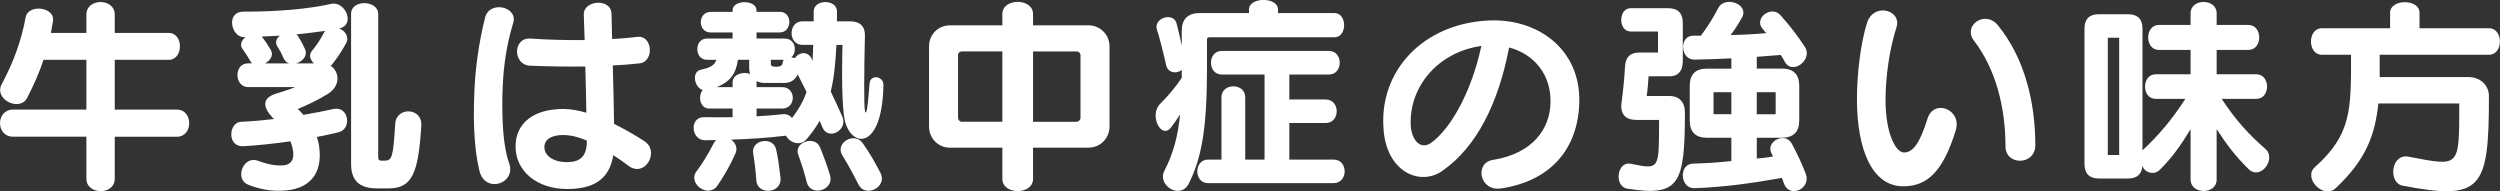
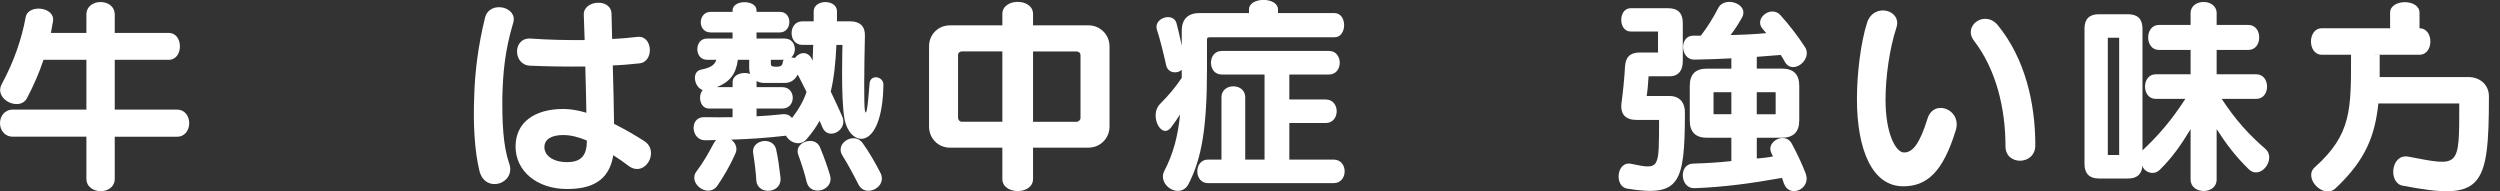
<svg xmlns="http://www.w3.org/2000/svg" id="_レイヤー_1" viewBox="0 0 609.39 46.67">
  <rect x="0" y="0" width="609.39" height="46.67" fill="#333333" stroke="none" />
  <defs>
    <style>.cls-1{fill:#fff;}</style>
  </defs>
  <path class="cls-1" d="M27.97,33.32v10.24c0,4.1-6.91,3.99-6.91,0v-10.24H3.19c-4.25,0-4.25-6.61,0-6.61h17.87v-12.14h-10.45c-1.02,3.12-2.41,6.25-4.04,9.37-1.79,3.33-8.14.31-6.15-3.43C3.39,15.04,5.29,9.51,6.26,4.19c.62-3.28,7.22-2.51,6.66.97-.15.97-.51,2.87-.51,2.87h8.65V3.57c0-4.1,6.91-4.1,6.91,0v4.46h13.16c3.64,0,3.64,6.55,0,6.55h-13.16v12.14h15.16c3.99,0,3.99,6.61,0,6.61h-15.16Z" />
-   <path class="cls-1" d="M81.03,15.61c-.15.15-.26.31-.46.41,2.15,1.38,2.61,4.86-.72,6.91-2.41,1.48-4.81,2.61-7.27,3.64.51.46.97.92,1.38,1.43,2.61-.46,5.07-.92,7.32-1.43,3.79-.82,4.56,4.92,1.23,5.68-1.69.41-3.43.77-5.27,1.13.26.77.46,1.54.56,2.41.92,6.61-2.41,10.6-9.37,10.7-2.71.1-5.43-.46-7.99-1.49-3.28-1.33-1.23-7.07,2.36-5.84,1.43.51,3.28,1.18,5.63,1.18,2.51,0,3.53-1.33,2.87-4.3-.15-.56-.31-1.08-.51-1.59-3.94.56-8.24,1.02-11.37,1.18-4.2.31-3.69-5.84-.67-5.94,2.46-.1,5.43-.36,8.04-.67-.1-.1-.21-.21-.31-.31-2.51-2.66-2.61-4.81.82-5.89,1.64-.51,3.28-1.02,4.66-1.59h-11.47c-3.38,0-3.58-5.79,0-5.79h.97c-.15-.15-.31-.31-.46-.56-.62-1.13-1.08-1.84-1.9-2.97-.72-.97-.2-2.1.72-2.87h-.36c-3.07.1-4.56-6.2-.05-6.2,8.96,0,16.08-.72,21.3-1.89,3.38-.82,6.09,5.12,1.95,5.99,1.48.56,2.56,2.05,1.69,3.64-1.02,1.84-2.2,3.64-3.33,5.02ZM69.09,14.12c-.46-1.08-.77-1.69-1.49-2.82-.61-.97-.21-1.95.61-2.61-1.38.1-2.82.15-4.4.21.77,1.02,1.38,1.89,2.2,3.28.77,1.28-.15,2.61-1.43,3.28h5.89c-.56-.21-1.08-.61-1.38-1.33ZM72.22,8.39c.21.15.36.31.51.56.72,1.13,1.23,2.15,1.64,3.07.67,1.54-.61,2.97-2.15,3.43h4.3c-.87-.82-1.33-2.05-.46-3.07,1.13-1.38,2.1-2.82,2.82-4.25.1-.26.26-.46.41-.61-2.15.31-4.51.61-7.07.87ZM94.7,45.92h-2.77c-4.61,0-6.35-2.15-6.35-5.99V3.37c0-3.58,6.61-3.38,6.61.05v34.77c0,.56.05.97.77.97h.72c1.95,0,2.15-.92,2.66-9.01.26-4.2,6.71-3.99,6.35.56-.72,11.68-2.3,15.21-7.99,15.21Z" />
  <path class="cls-1" d="M122.45,23.65c-.05,5.94.15,11.83,1.64,16.08,1.84,5.02-5.79,7.58-7.22,1.95-1.23-5.02-1.54-11.68-1.28-18.13.15-5.89.97-12.55,2.66-19.31,1.13-4.2,7.99-2.61,6.86,1.28-2.05,6.81-2.51,12.24-2.66,18.13ZM153.23,40.44c-1.08-.82-2.36-1.74-3.74-2.61-1.02,6.4-5.48,8.24-11.27,8.24-7.37,0-12.55-4.4-12.55-10.34s4.66-9.17,11.68-9.17c1.74,0,3.69.36,5.58.92-.05-3.43-.15-7.43-.26-11.27-4.3.05-8.91,0-13.47-.2-4.2-.15-4.3-6.91.15-6.61,4.4.31,8.91.41,13.16.36-.1-2.3-.15-4.46-.21-6.2-.1-3.53,6.66-4.1,6.76-.2.05,1.64.1,3.74.15,6.14,2.36-.1,4.46-.31,6.2-.51,3.69-.41,4.1,6.04.51,6.45-1.9.21-4.1.41-6.55.51.15,5.07.26,10.34.31,14.24,2.77,1.38,5.38,2.92,7.37,4.2,3.89,2.51.15,9.01-3.84,6.04ZM137.36,32.91c-3.02,0-4.66,1.08-4.66,2.97,0,2,2.05,3.64,5.53,3.64,3.12,0,4.87-1.33,4.81-5.27-1.95-.82-3.89-1.33-5.68-1.33Z" />
  <path class="cls-1" d="M205.82,28.77c-.87-4.92-.46-17.82-.46-17.82h-1.48c-.21,4.51-.61,8.19-1.38,11.37.97,2,1.89,4.05,2.77,5.99,1.59,3.43-3.43,6.09-4.81,2.71-.2-.51-.46-1.08-.67-1.59-.87,1.59-1.95,3.07-3.23,4.56-1.54,1.74-4.1.77-4.97-.92-4.66.56-8.86.82-13.37.97,1.02.72,1.69,2.05,1.02,3.43-1.13,2.61-2.87,5.63-4.4,7.83-2.3,3.17-7.32-.72-5.02-3.58,1.64-2.15,2.97-4.56,4.2-6.86.15-.31.36-.51.56-.72-.87,0-1.74.05-2.66.05-3.53.05-3.94-5.68-.31-5.63,2.61.05,4.87.05,6.96,0v-2.1h-5.74c-2.2,0-2.77-3.07-1.54-4.51-2.1-.67-2.77-4.51-.41-4.97,2.2-.46,3.28-1.02,3.74-2.41h-2.3c-3.12,0-3.12-5.17,0-5.17h6.25v-1.49h-5.33c-3.28,0-3.17-5.02,0-5.02h5.33v-.36c0-2.66,5.84-2.66,5.84,0v.36h5.68c3.17,0,3.02,5.02,0,5.02h-5.68v1.49h6.86c2.66,0,3.17,3.28,1.59,4.61.31,0,.61.05.92.15.97-1.49,3.38-1.95,4.3.67.05-.97.1-2.82.15-3.89h-2.66c-3.48,0-3.48-5.74,0-5.74h2.77v-2.41c0-3.02,5.68-3.07,5.68,0v2.41h3.23c2.36,0,3.64,1.23,3.58,3.48-.2,8.5-.26,17.05,0,18.28.26,1.23.62.36,1.13-6.55.15-2.41,3.43-1.84,3.38.26-.26,16.54-8.3,15.36-9.53,8.09ZM182.62,16.73v-2.15h-2.76c-.46,3.53-2,5.38-5.12,6.66h3.84v-1.18c0-2,2.56-2.66,4.25-2.05-.1-.36-.21-.82-.21-1.28ZM184.36,44.08c-.1-2-.41-4.51-.77-6.71-.56-3.28,4.76-4.25,5.58-1.02.46,2,.77,4.3,1.08,6.91.46,3.94-5.53,4.4-5.89.82ZM194.45,18.17c-.82,1.64-2.1,2.05-3.28,2.05h-4.86c-.67,0-1.33-.15-1.89-.46v1.48h6.25c3.43,0,3.43,5.22,0,5.22h-6.25v1.89c2.05-.1,4.1-.26,6.4-.51,1.02-.1,1.74.31,2.25.92,1.64-2.15,2.76-4.1,3.53-6.35-.72-1.48-1.49-2.97-2.15-4.25ZM187.9,14.58v.97c0,.51.26.72,1.33.72s1.48-.26,1.59-1.18c0-.21.1-.36.26-.51h-3.17ZM196.65,44.44c-.36-1.64-1.23-4.46-2.05-6.66-1.23-3.12,4.04-4.87,5.27-1.9,1.08,2.61,1.79,4.66,2.46,6.86,1.08,3.64-4.71,5.33-5.68,1.69ZM209.3,45.05c-1.54-3.02-2.61-4.97-3.94-7.12-1.95-3.02,2.82-5.89,4.87-3.12,1.69,2.36,3.12,4.87,4.35,7.27,1.89,3.53-3.64,6.2-5.27,2.97Z" />
  <path class="cls-1" d="M265.38,35.99h-13.57v7.63c0,3.94-7.48,3.94-7.48,0v-7.63h-12.8c-2.92,0-5.07-2.36-5.07-5.12V11.3c0-2.97,2.3-5.12,5.07-5.12h12.8v-2.77c0-3.94,7.48-3.94,7.48,0v2.77h13.57c2.71,0,5.07,2.2,5.07,5.12v19.56c0,2.82-2.25,5.12-5.07,5.12ZM244.33,12.53h-9.88c-.51,0-.92.36-.92.92v15.26c0,.51.41.97.92.97h9.88V12.53ZM263.38,13.46c0-.56-.46-.92-.97-.92h-10.6v17.15h10.6c.51,0,.97-.46.97-.97v-15.26Z" />
  <path class="cls-1" d="M294.77,9.1c-.41,0-.56.15-.56.56v7.07c0,14.7-1.33,21.87-4.46,28.06-2.05,3.99-7.73.36-5.94-3.12,2.2-4.25,3.33-8.5,3.84-13.78-.72,1.13-1.49,2.25-2.2,3.17-2.36,3.07-5.43-2.97-2.66-5.74,1.95-1.95,3.74-4.04,5.27-6.35v-1.95c-1.18,1.08-3.38.77-3.79-1.08-.67-3.02-1.59-6.71-2.25-8.65-.97-2.87,3.94-4.46,4.76-1.64.31,1.13.82,3.28,1.28,5.48v-3.64c0-2.77,1.48-4.3,4.3-4.3h12.09v-.87c0-3.12,7.07-3.12,7.07,0v.87h13.78c3.12,0,3.12,5.89,0,5.89h-30.52ZM294.46,44.64c-3.48,0-3.48-5.74,0-5.74h3.28v-15.21c0-3.53,5.79-3.53,5.79,0v15.21h4.71v-20.74h-10.45c-3.48,0-3.48-5.74,0-5.74h26.17c3.48,0,3.48,5.74,0,5.74h-9.68v6.09h8.86c3.58,0,3.58,5.74,0,5.74h-8.86v8.91h10.8c3.58,0,3.58,5.74,0,5.74h-30.62Z" />
-   <path class="cls-1" d="M365.9,45.92c-5.27.82-6.61-6.3-1.89-6.96,9.73-1.59,13.72-7.63,13.93-13.72.26-7.07-4.04-12.08-10.09-13.67-2.61,13.67-7.94,24.17-16.03,29.91-5.53,4.15-14.03.46-14.59-10.29-.97-13.98,9.63-25.25,25.2-26.17,12.08-.77,22.89,6.76,22.53,19.97-.31,11.52-7.17,19.15-19.05,20.94ZM343.88,30.71c.26,3.53,2.41,5.89,4.97,4.1,4.46-3.17,9.73-11.88,12.24-23.61-10.6,1.49-17.72,9.99-17.21,19.51Z" />
  <path class="cls-1" d="M396.63,45.97c-3.23-.51-2.56-6.81.97-6.04,7.07,1.49,6.76,1.28,6.81-10.7h-5.48c-2.66,0-3.99-1.33-3.69-4.04.41-3.12.72-6.15.87-9.01.15-2.3,1.28-3.38,3.58-3.38h4.46v-5.12h-6.66c-3.07,0-3.07-5.68,0-5.68h9.12c2.36,0,3.58,1.18,3.58,3.58v9.32c0,2.46-1.23,3.84-3.58,3.69h-4.76c-.1,1.48-.21,3.17-.46,4.81h5.53c2.51,0,3.84,1.59,3.79,4.2-.05,17.21-1.28,20.43-14.08,18.38ZM434.83,44.69c-.15-.41-.31-.87-.46-1.33-7.73,1.38-14.29,2.25-21.3,2.51-3.58.15-3.94-5.89-.41-5.99,3.43-.1,6.14-.26,9.37-.62v-5.68h-5.94c-2.82,0-4.2-1.43-4.2-4.2v-8.45c0-2.82,1.38-4.2,4.2-4.2h5.94v-2.51c-2.97.15-5.89.26-8.96.31-3.53.1-3.84-5.84-.31-5.84h1.84c1.59-2.1,3.02-4.35,4.25-6.76,1.54-3.02,7.68-.97,5.74,2.41-.87,1.54-1.84,3.07-2.76,4.2,2.92-.05,5.99-.21,8.71-.46-.31-.36-.61-.72-.92-1.08-2.15-2.51,2.1-5.79,4.35-3.33,2,2.2,4.2,5.02,5.99,7.78,2,3.02-3.02,7.02-4.92,3.58-.31-.56-.62-1.13-.97-1.64-1.79.15-3.79.31-5.84.46v2.87h6.15c2.77,0,4.2,1.38,4.2,4.2v8.45c0,2.76-1.43,4.2-4.2,4.2h-6.15v5.07c1.28-.1,2.82-.26,3.94-.51-.1-.26-.26-.56-.41-.87-1.33-2.76,3.33-5.22,4.97-2.3,1.38,2.56,2.51,4.97,3.43,7.37,1.38,3.79-4.04,6.09-5.33,2.36ZM422.03,22.47h-4.25c-.05,0-.1.05-.1.1v5.17c0,.05.05.1.1.1h4.25v-5.38ZM432.83,22.57c0-.05-.05-.1-.1-.1h-4.51v5.38h4.51c.05,0,.1-.05.1-.1v-5.17Z" />
  <path class="cls-1" d="M463.91,45.41c-7.48,0-11.27-8.76-11.27-21.3,0-6.09.92-13.83,2.51-18.69,1.69-4.86,8.5-2.97,7.12,1.28-1.69,5.17-2.66,12.08-2.66,17.62,0,8.3,2.51,12.85,4.51,12.85,2.1,0,3.79-2.05,5.74-8.3,1.54-4.86,8.45-2.2,6.86,2.92-3.12,10.14-7.02,13.62-12.8,13.62ZM488.85,35.68c0-9.47-2.36-18.84-7.68-25.76-2.82-3.64,2.66-7.63,5.84-3.74,6.55,8.04,9.11,18.79,9.11,29.24,0,4.92-7.27,5.02-7.27.26Z" />
  <path class="cls-1" d="M548.1,41.21c-3.12-3.07-5.33-5.94-7.78-9.73v12.29c0,3.74-6.35,3.69-6.35,0v-12.29c-2.3,3.79-4.4,6.86-7.53,9.93-1.64,1.59-4.04.31-4.2-1.08-.15,2.1-1.28,3.18-3.48,3.18h-7.17c-2.3,0-3.48-1.23-3.48-3.53V6.95c0-2.3,1.18-3.48,3.48-3.48h7.12c2.36,0,3.53,1.18,3.53,3.48v29.7c3.74-3.48,7.02-7.22,10.45-12.55h-7.22c-3.48,0-3.48-5.99,0-5.99h8.5v-5.94h-7.73c-3.48,0-3.48-6.09,0-6.09h7.73v-2.87c0-3.64,6.35-3.64,6.35,0v2.87h7.73c3.53,0,3.53,6.09,0,6.09h-7.73v5.94h9.68c3.48,0,3.48,5.99,0,5.99h-8.45c3.33,5.07,6.5,8.6,10.65,12.19,2.77,2.41-1.18,7.78-4.1,4.92ZM516.56,9.2h-2.77v28.58h2.77V9.2Z" />
-   <path class="cls-1" d="M580.06,13.35v5.43h21.56c3.17,0,5.07,2.15,5.07,4.66,0,22.63-1.69,25.55-21.05,21.81-3.53-.67-2.87-7.83,1.38-7.07,12.6,2.36,12.44,2.97,12.44-12.96h-19.72c-.82,7.68-2.97,13.67-10.4,20.64-2.97,2.82-8.04-2.51-5.07-5.12,9.01-8.04,8.81-14.18,8.81-27.4h-7.12c-3.53,0-3.53-6.45,0-6.45h16.64v-3.79c0-3.43,7.17-3.43,7.17,0v3.79h16.95c3.53,0,3.53,6.45,0,6.45h-26.68Z" />
+   <path class="cls-1" d="M580.06,13.35v5.43h21.56c3.17,0,5.07,2.15,5.07,4.66,0,22.63-1.69,25.55-21.05,21.81-3.53-.67-2.87-7.83,1.38-7.07,12.6,2.36,12.44,2.97,12.44-12.96h-19.72c-.82,7.68-2.97,13.67-10.4,20.64-2.97,2.82-8.04-2.51-5.07-5.12,9.01-8.04,8.81-14.18,8.81-27.4h-7.12c-3.53,0-3.53-6.45,0-6.45h16.64v-3.79c0-3.43,7.17-3.43,7.17,0v3.79c3.53,0,3.53,6.45,0,6.45h-26.68Z" />
</svg>